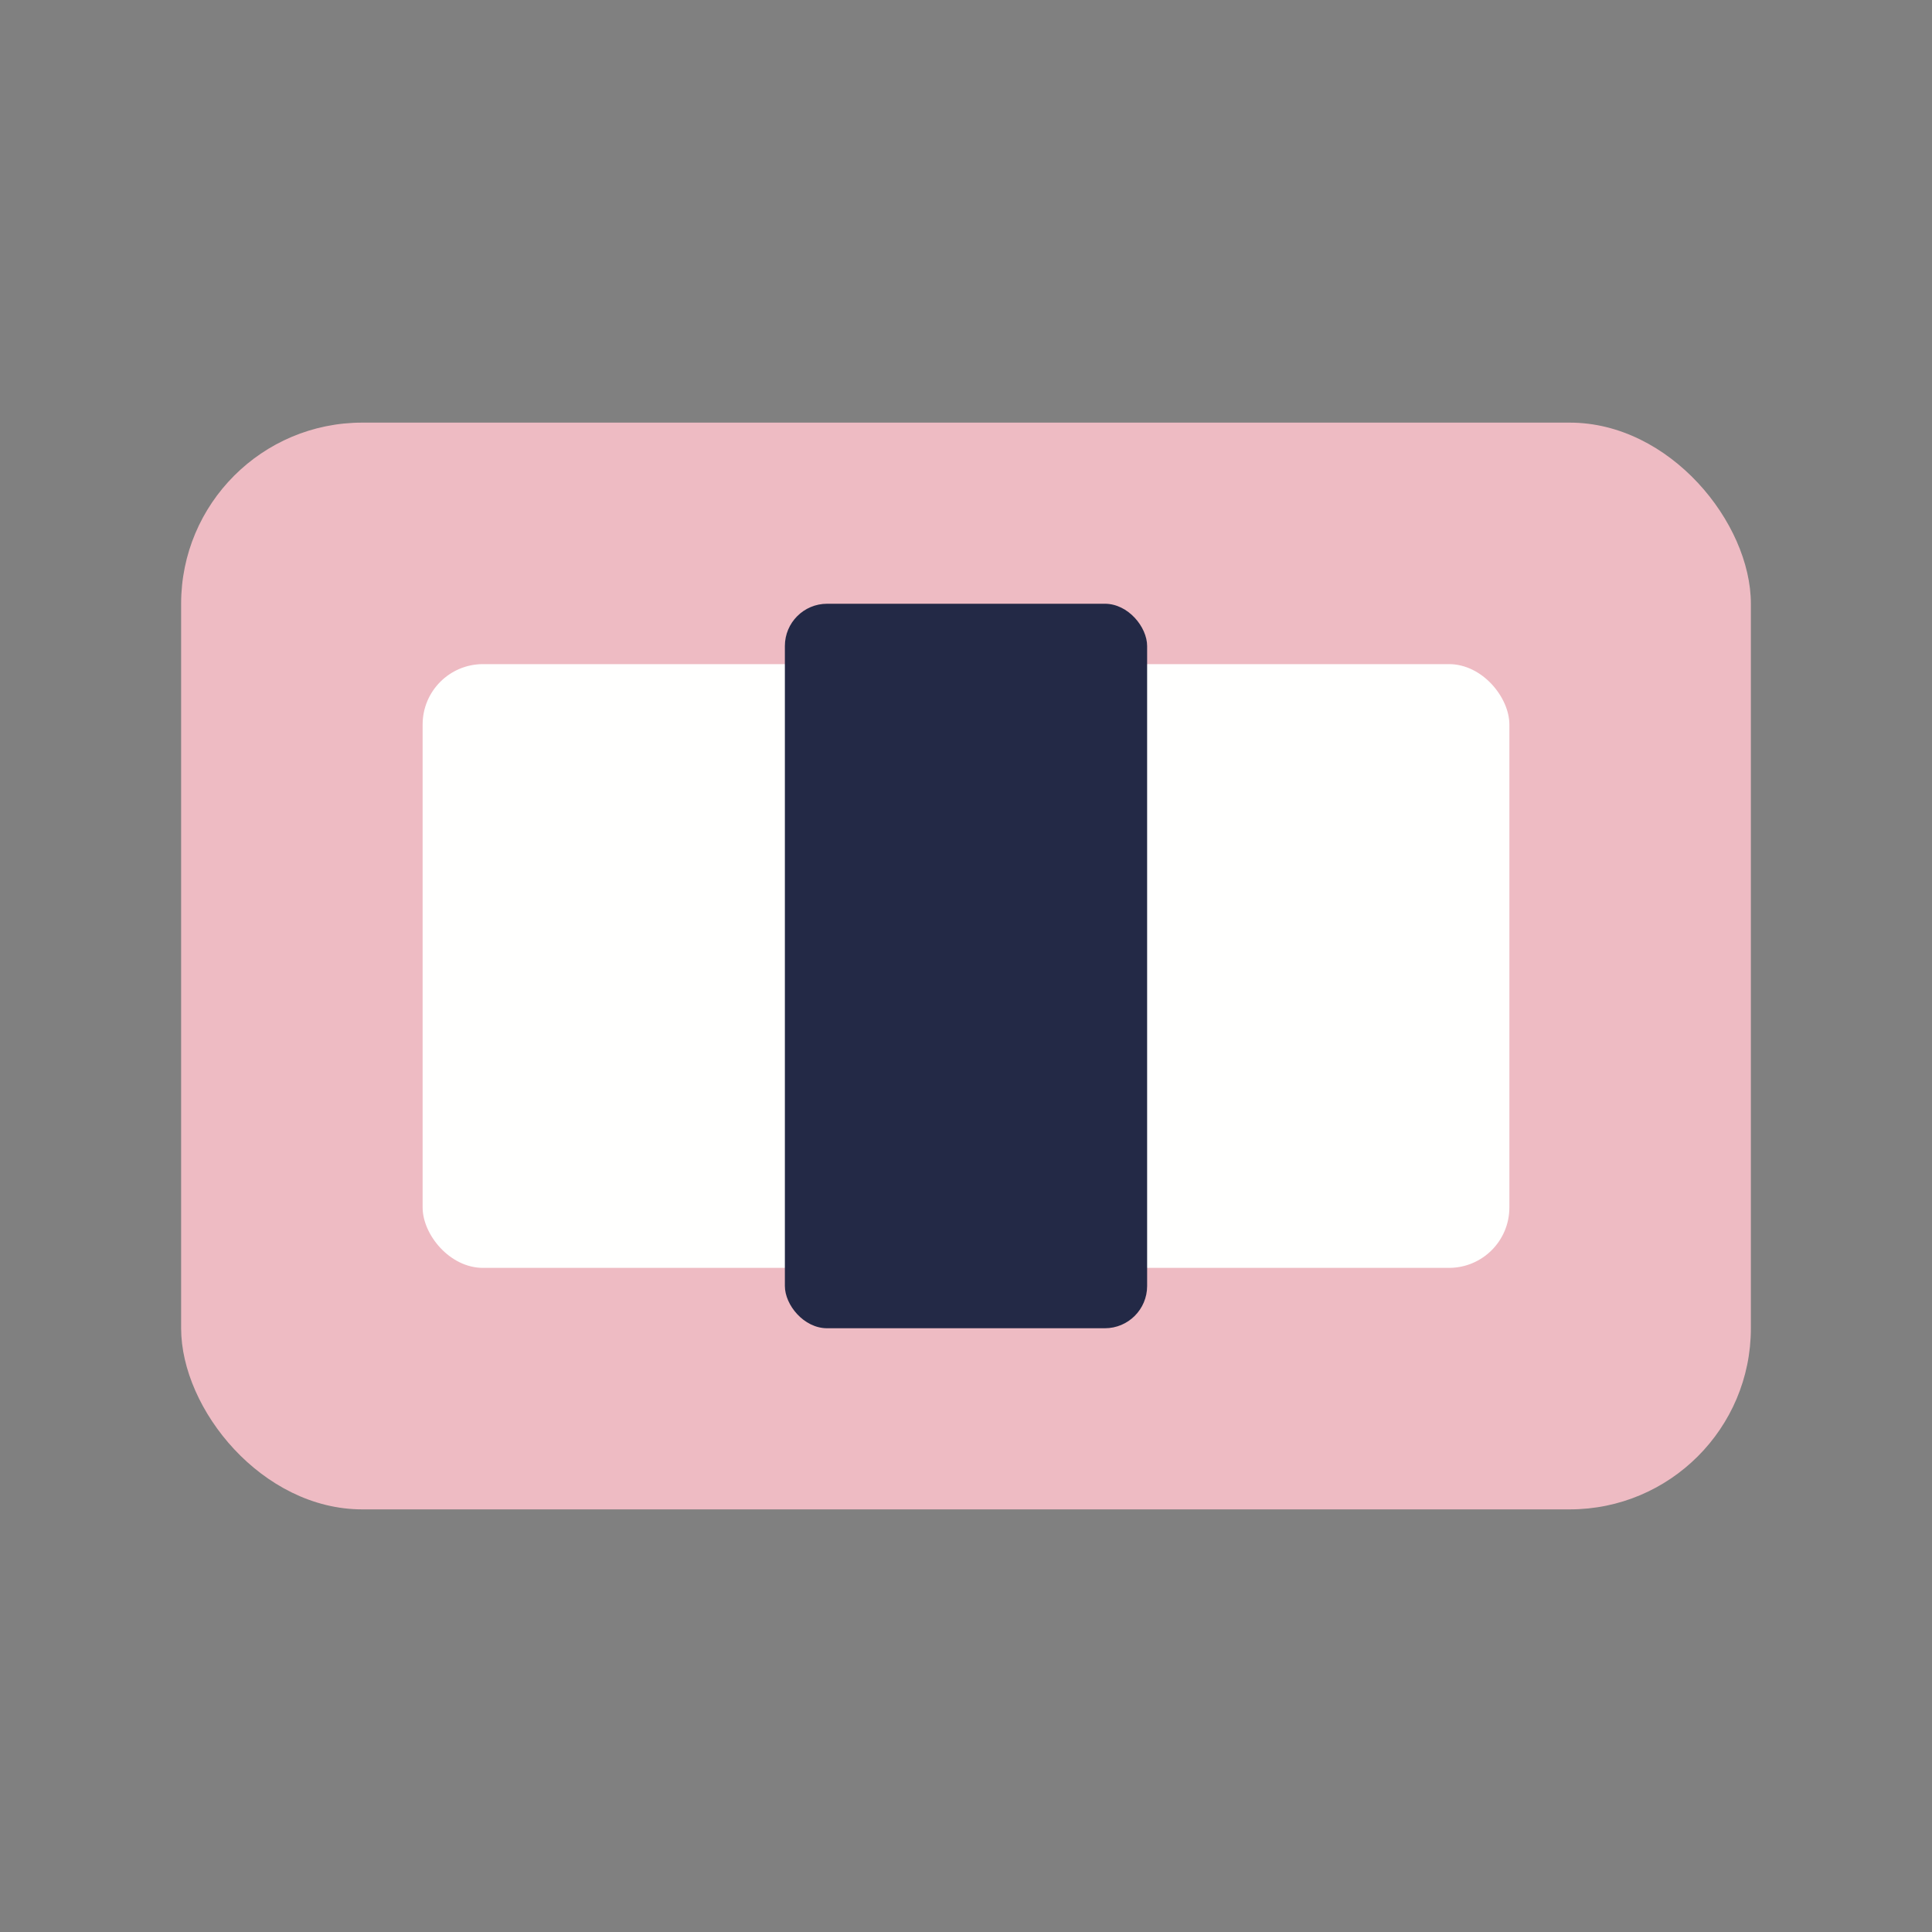
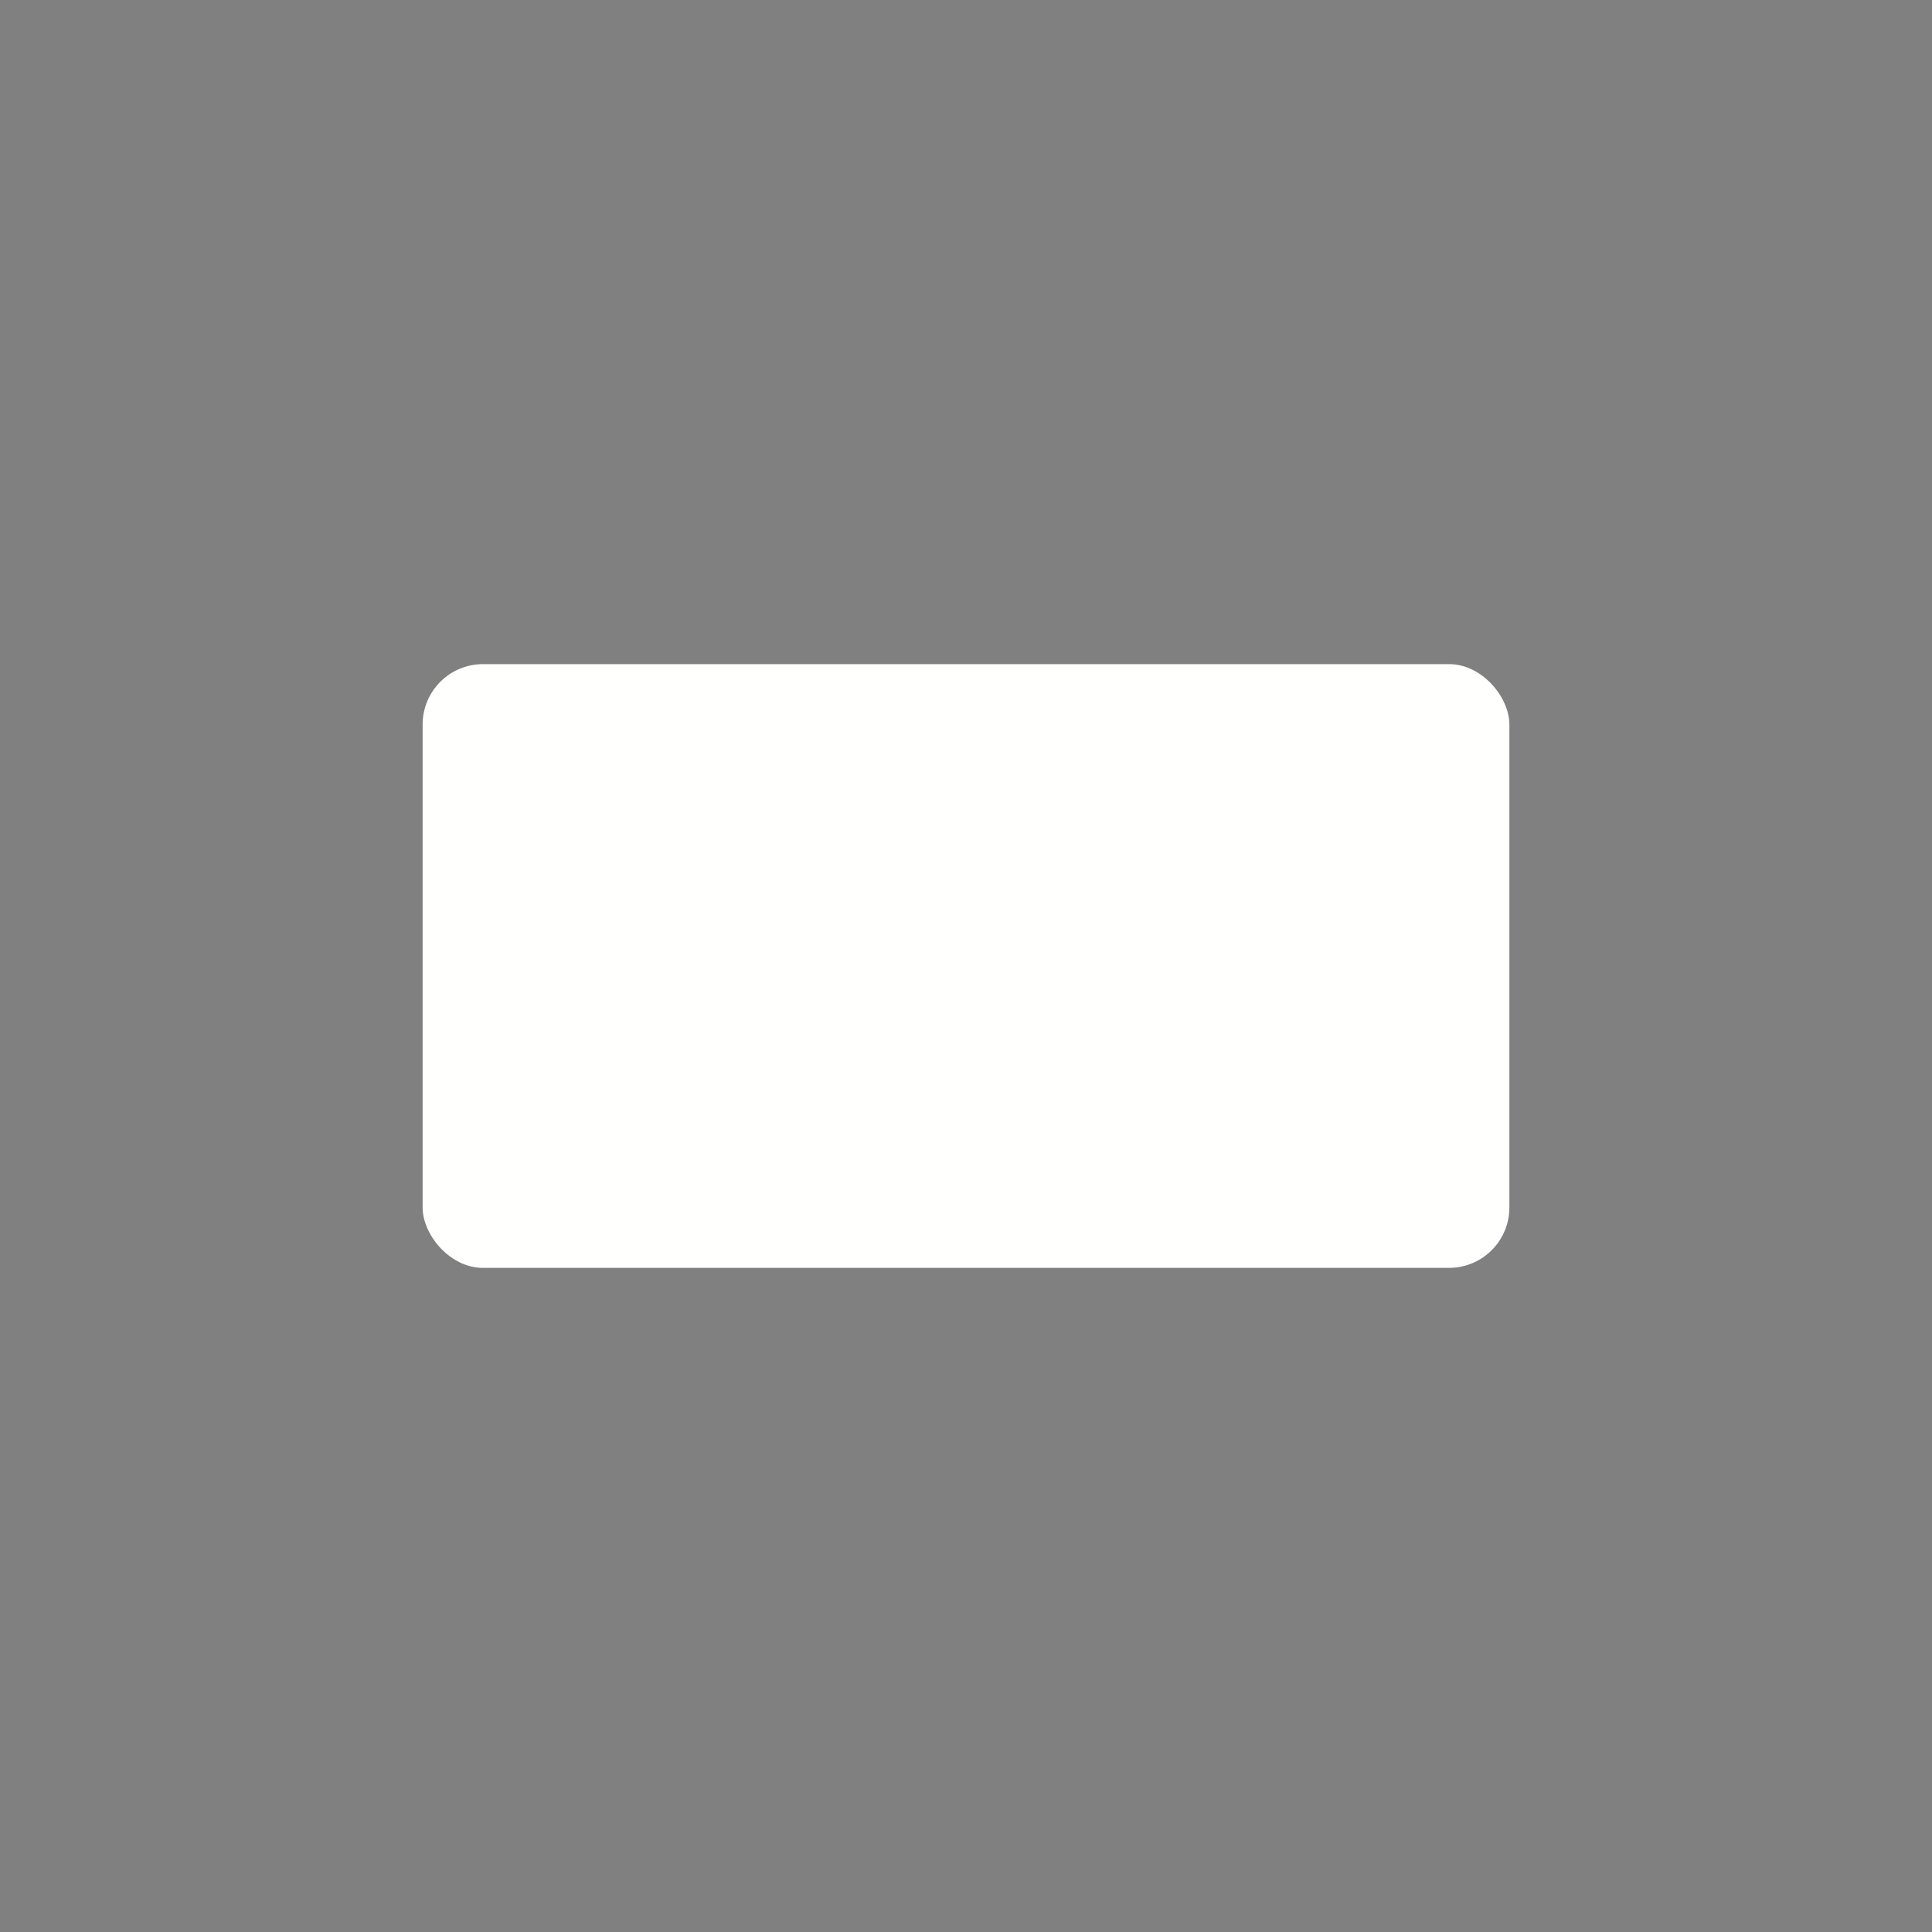
<svg xmlns="http://www.w3.org/2000/svg" width="32" height="32" viewBox="0 0 32 32">
  <rect x="0" y="0" width="32" height="32" fill="#808080" stroke="none" />
-   <rect x="3" y="7" width="26" height="18" rx="3" fill="#eebbc3" />
  <rect x="7" y="11" width="18" height="10" rx="1" fill="#fffffe" />
-   <rect x="13" y="10" width="6" height="12" rx="0.7" fill="#232946" />
</svg>